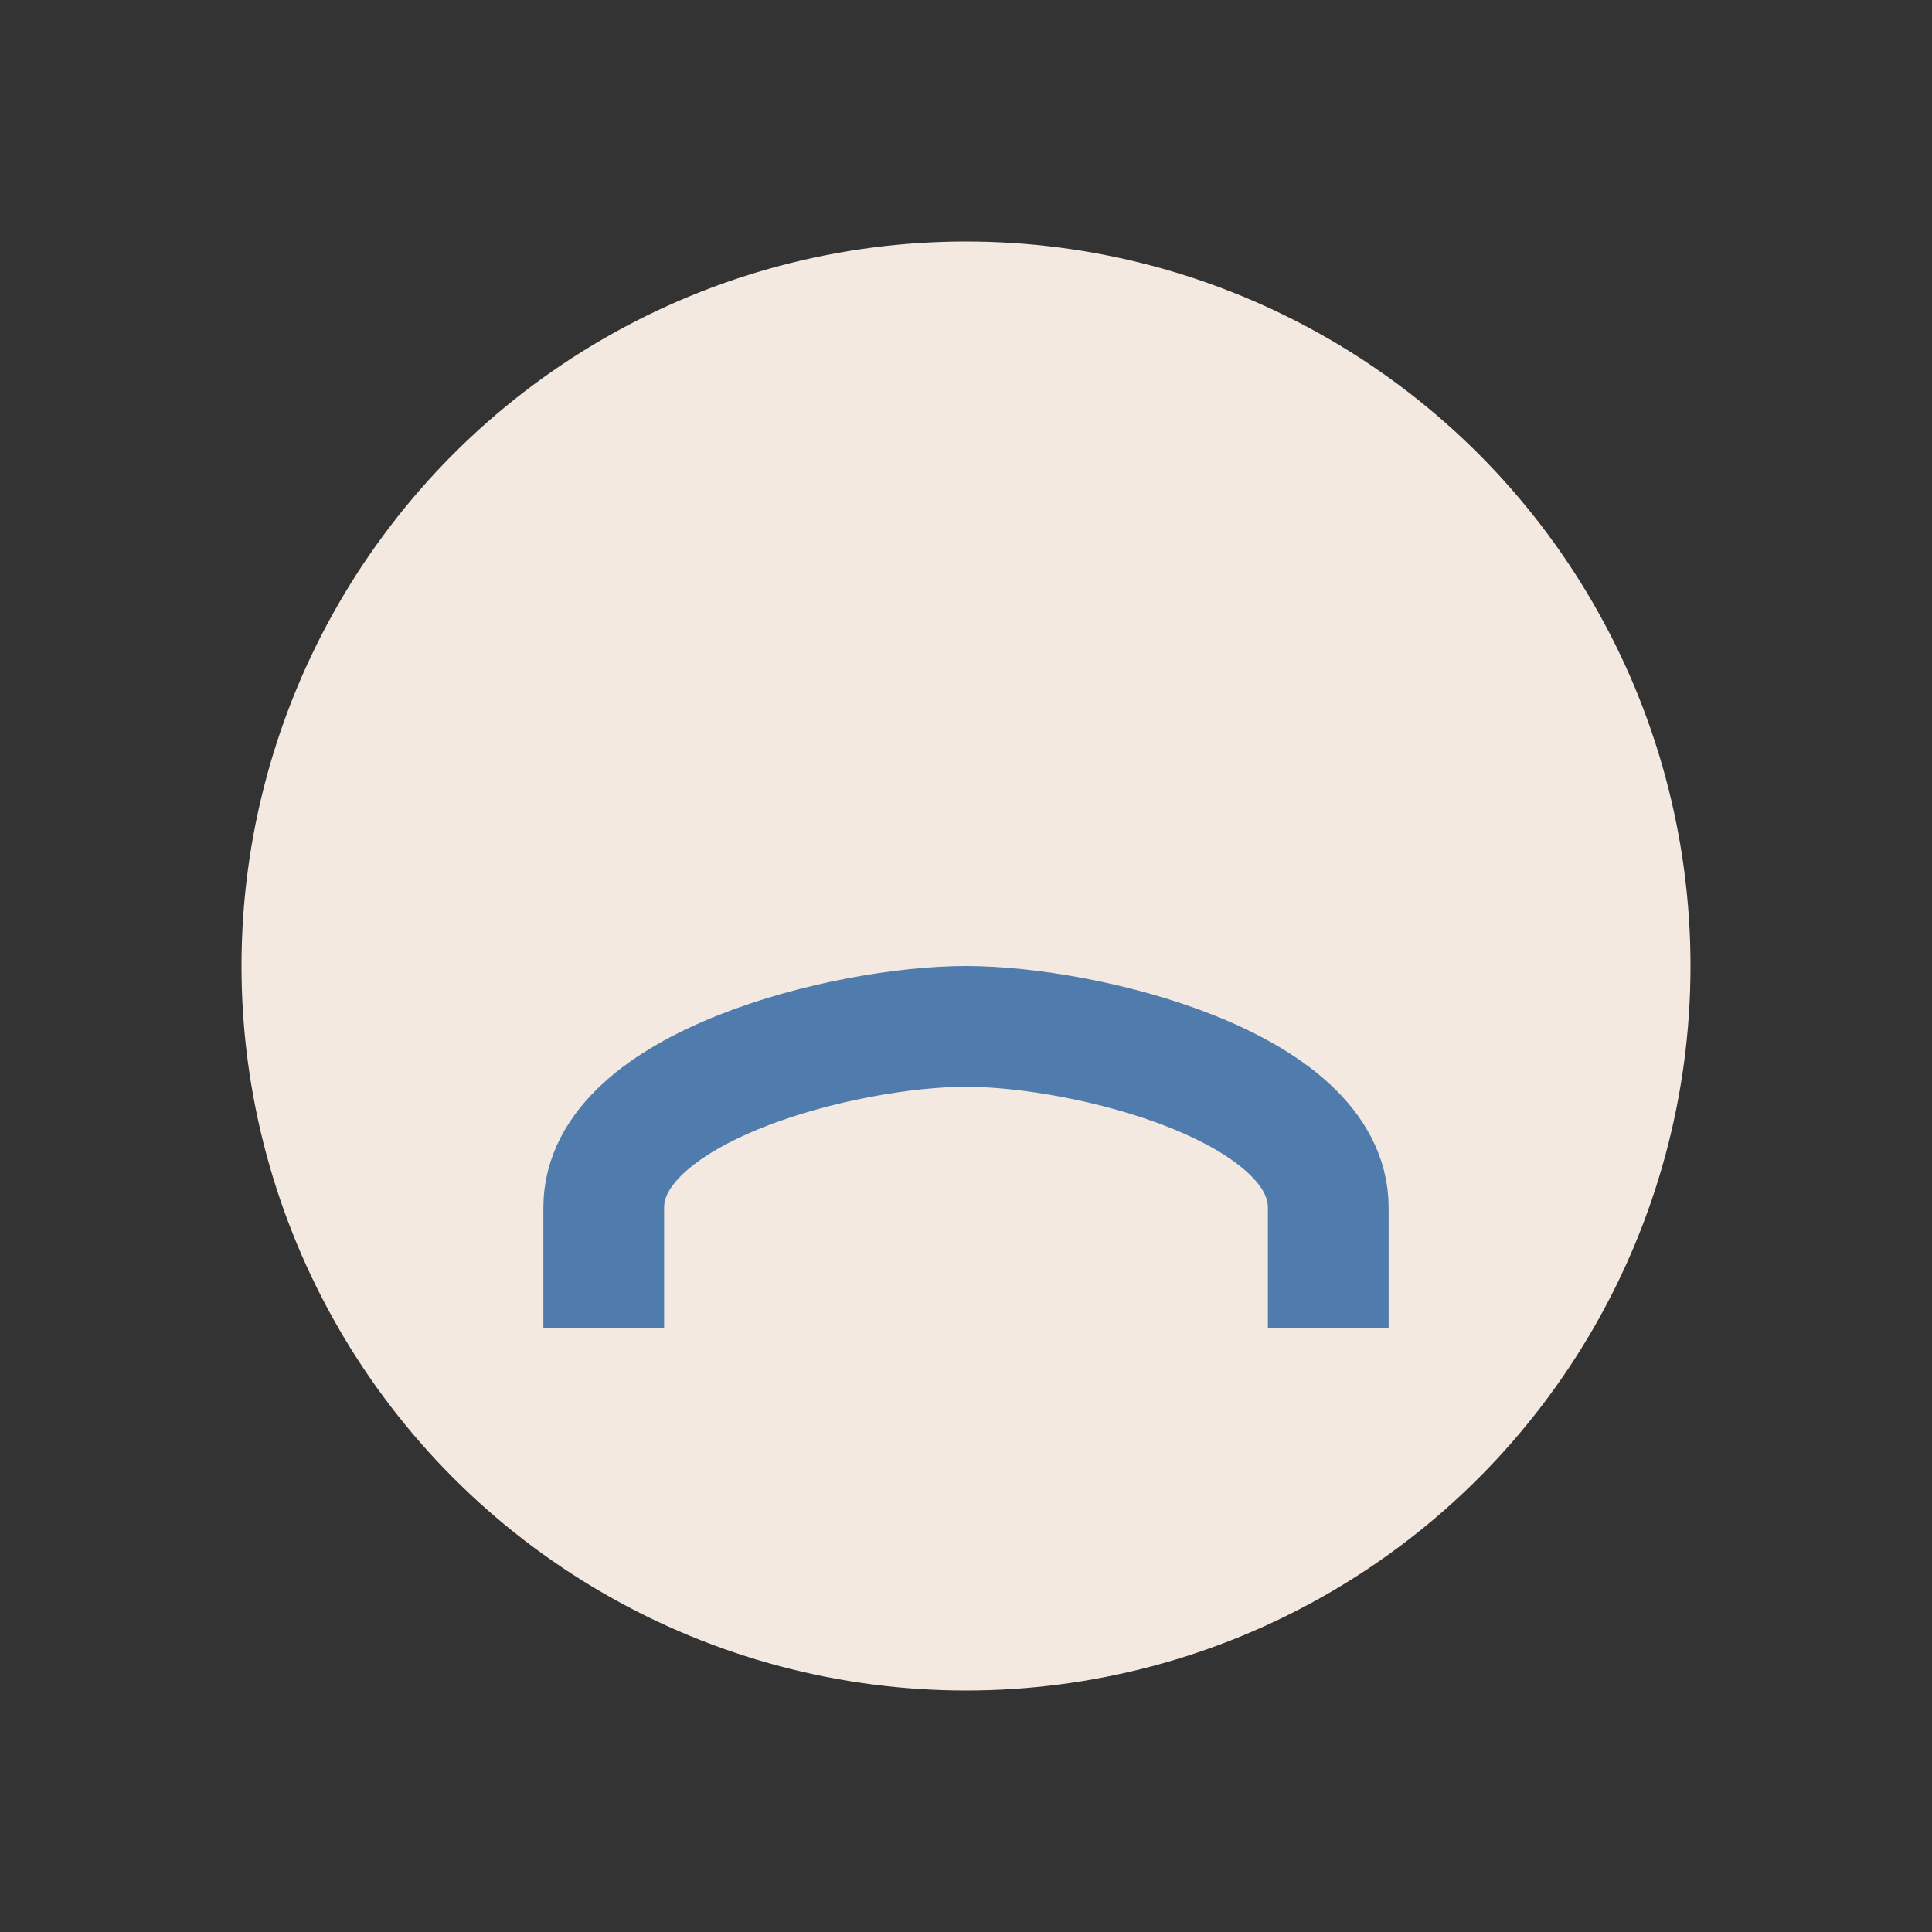
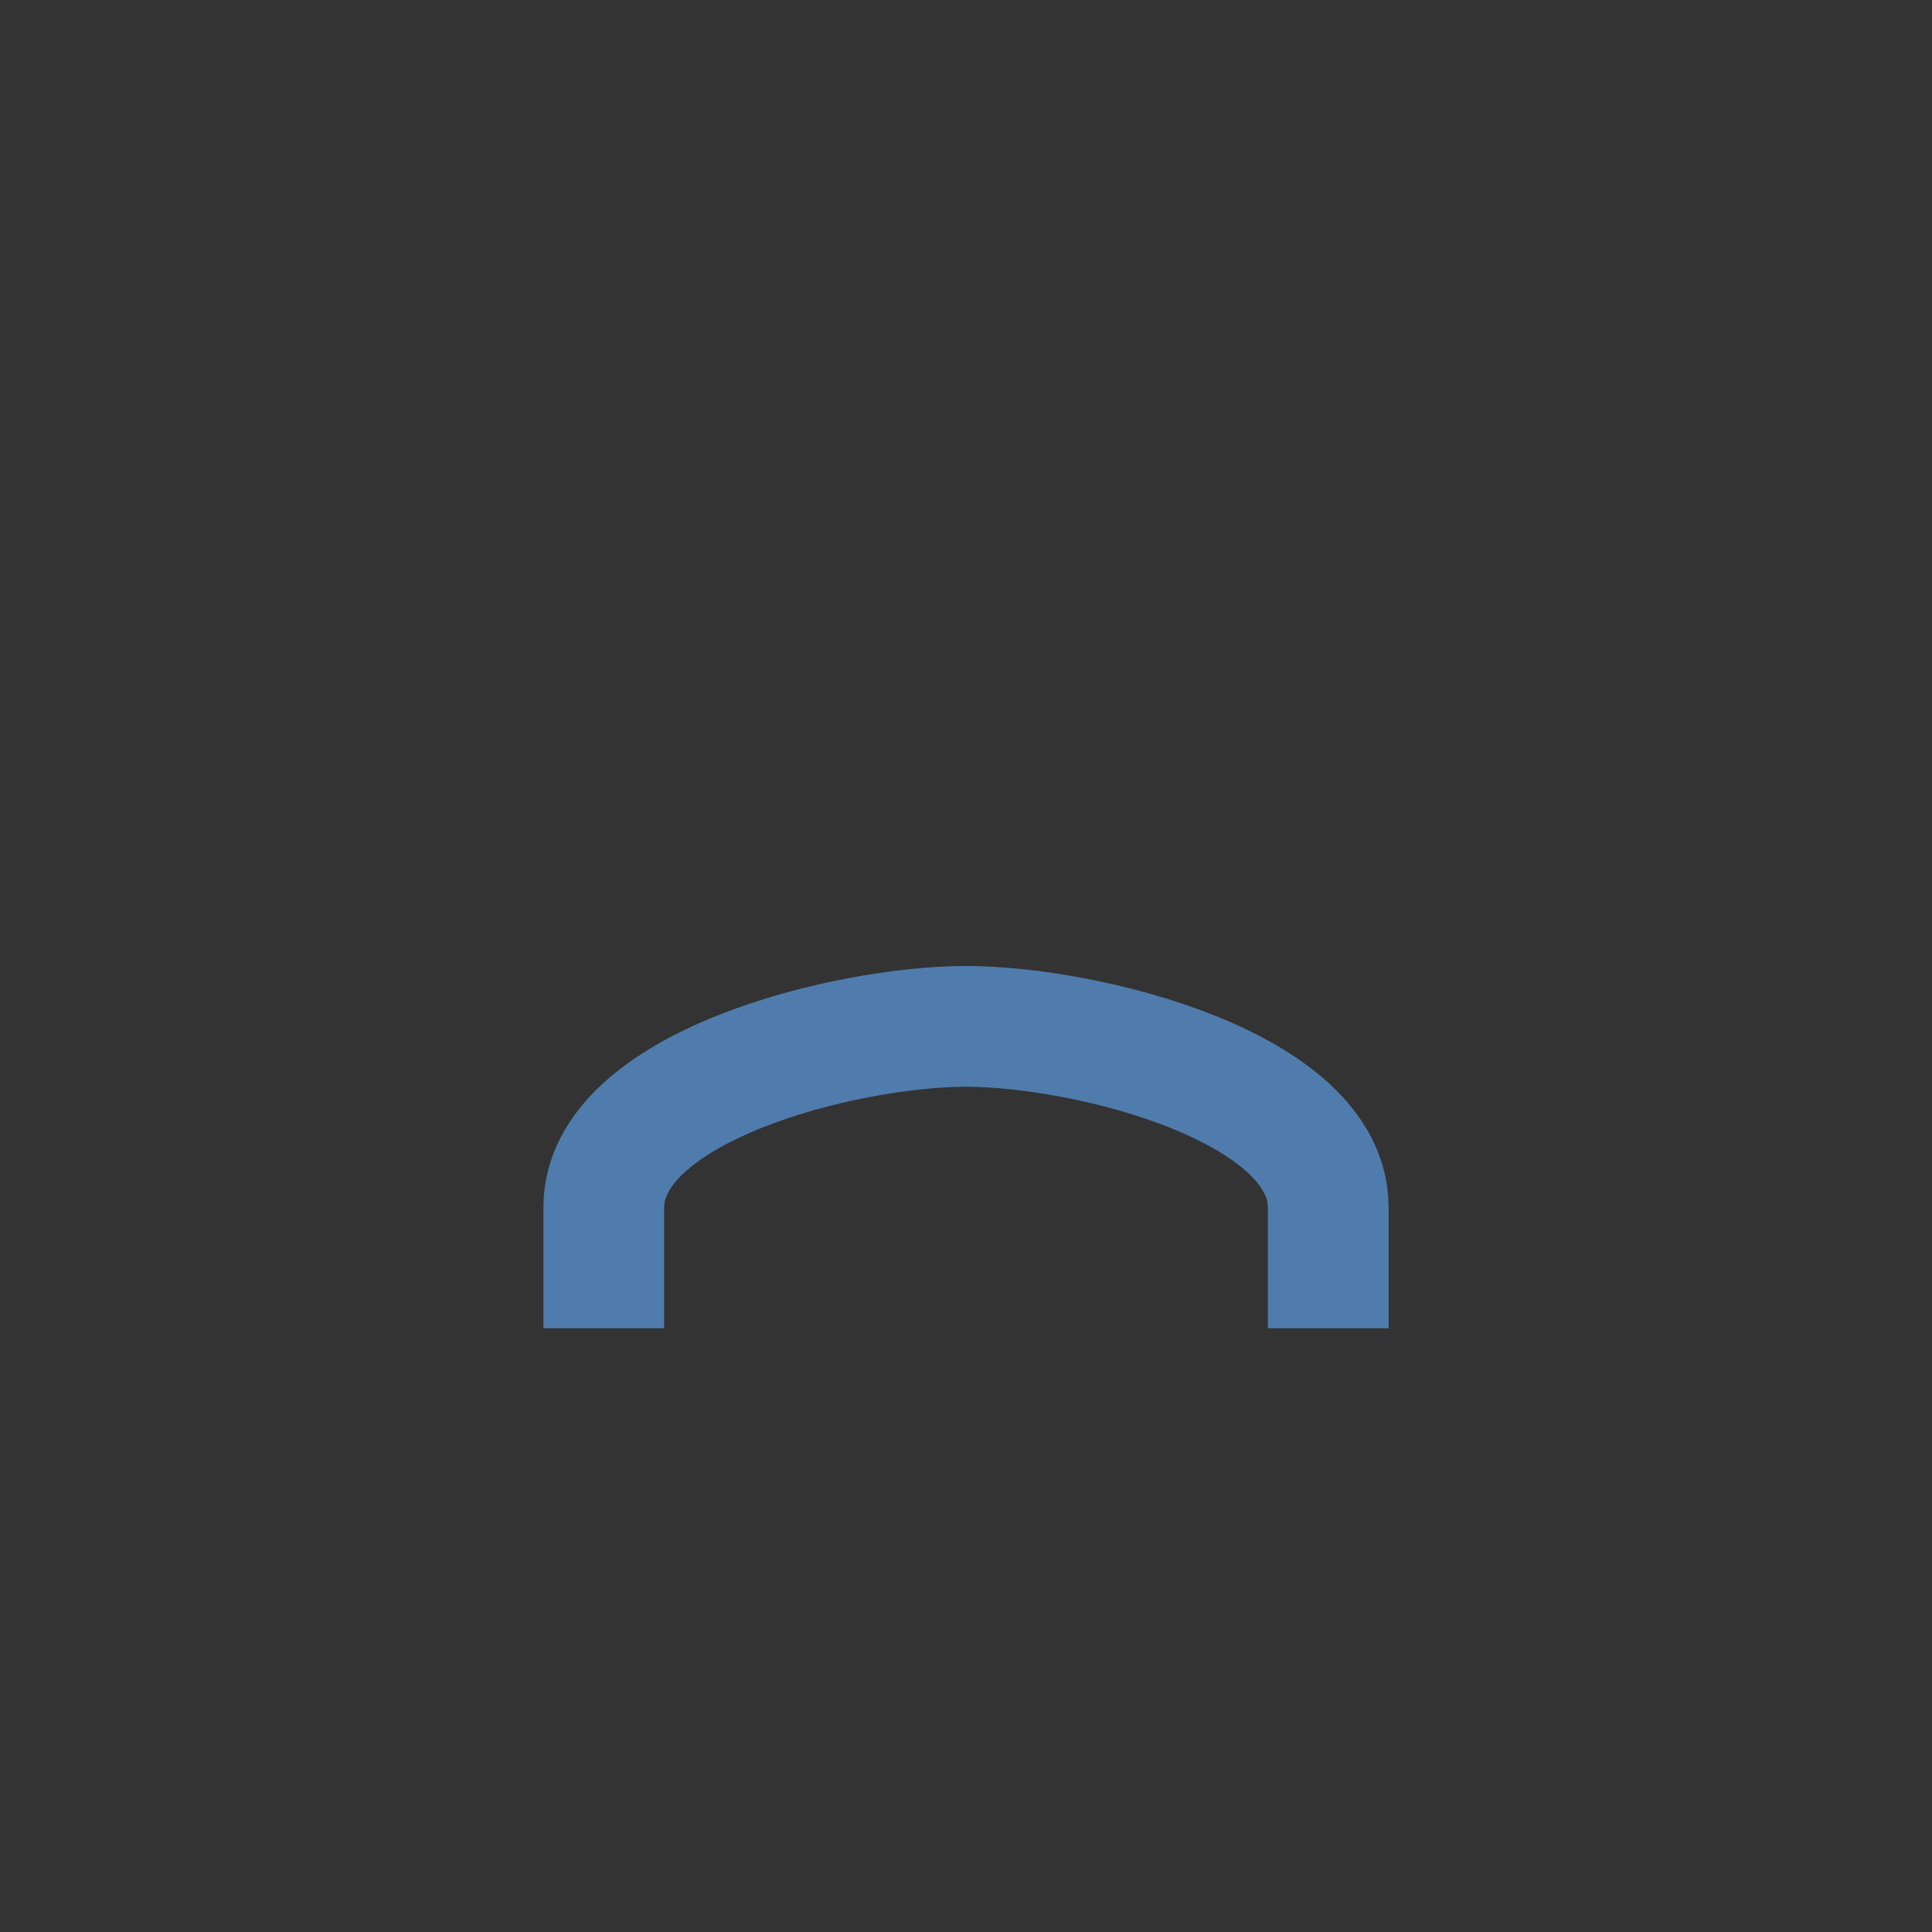
<svg xmlns="http://www.w3.org/2000/svg" width="32" height="32" viewBox="0 0 32 32">
  <rect x="0" y="0" width="32" height="32" fill="#333333" stroke="none" />
-   <circle cx="16" cy="16" r="12" fill="#F3E9E0" />
  <path d="M10 22v-2c0-2 4-3 6-3s6 1 6 3v2" stroke="#4F7CAC" stroke-width="2" fill="none" />
</svg>